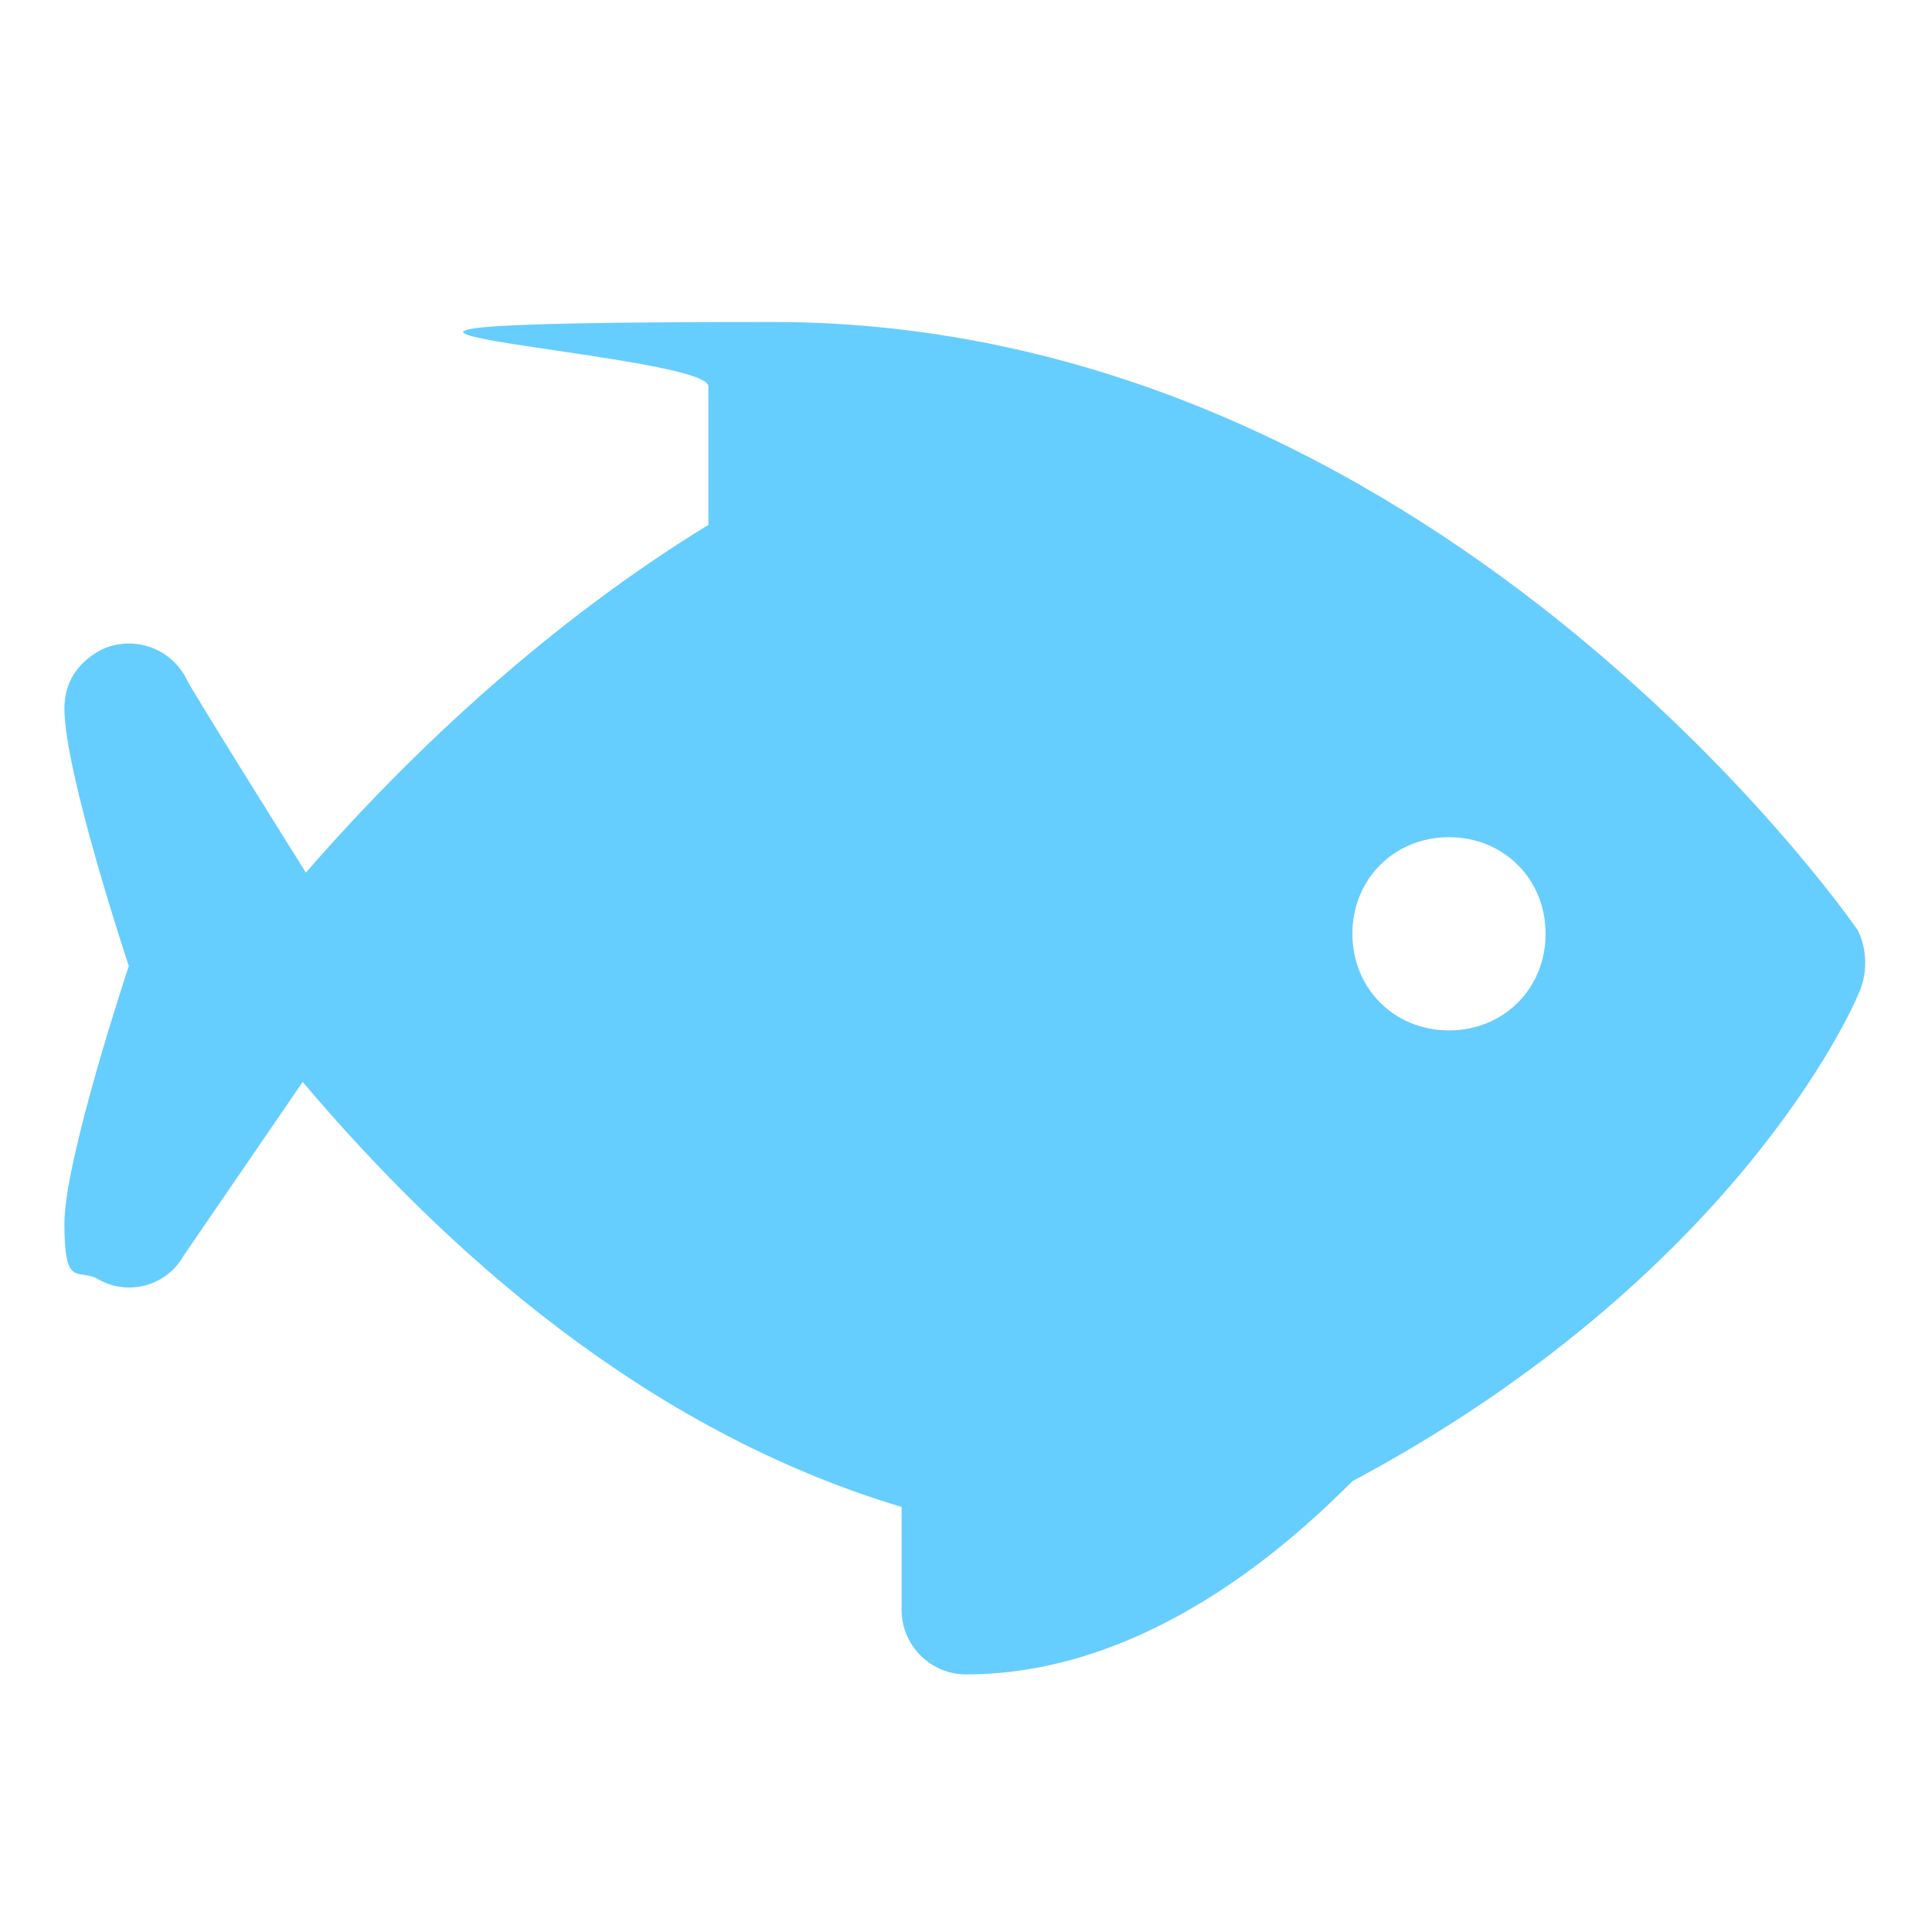
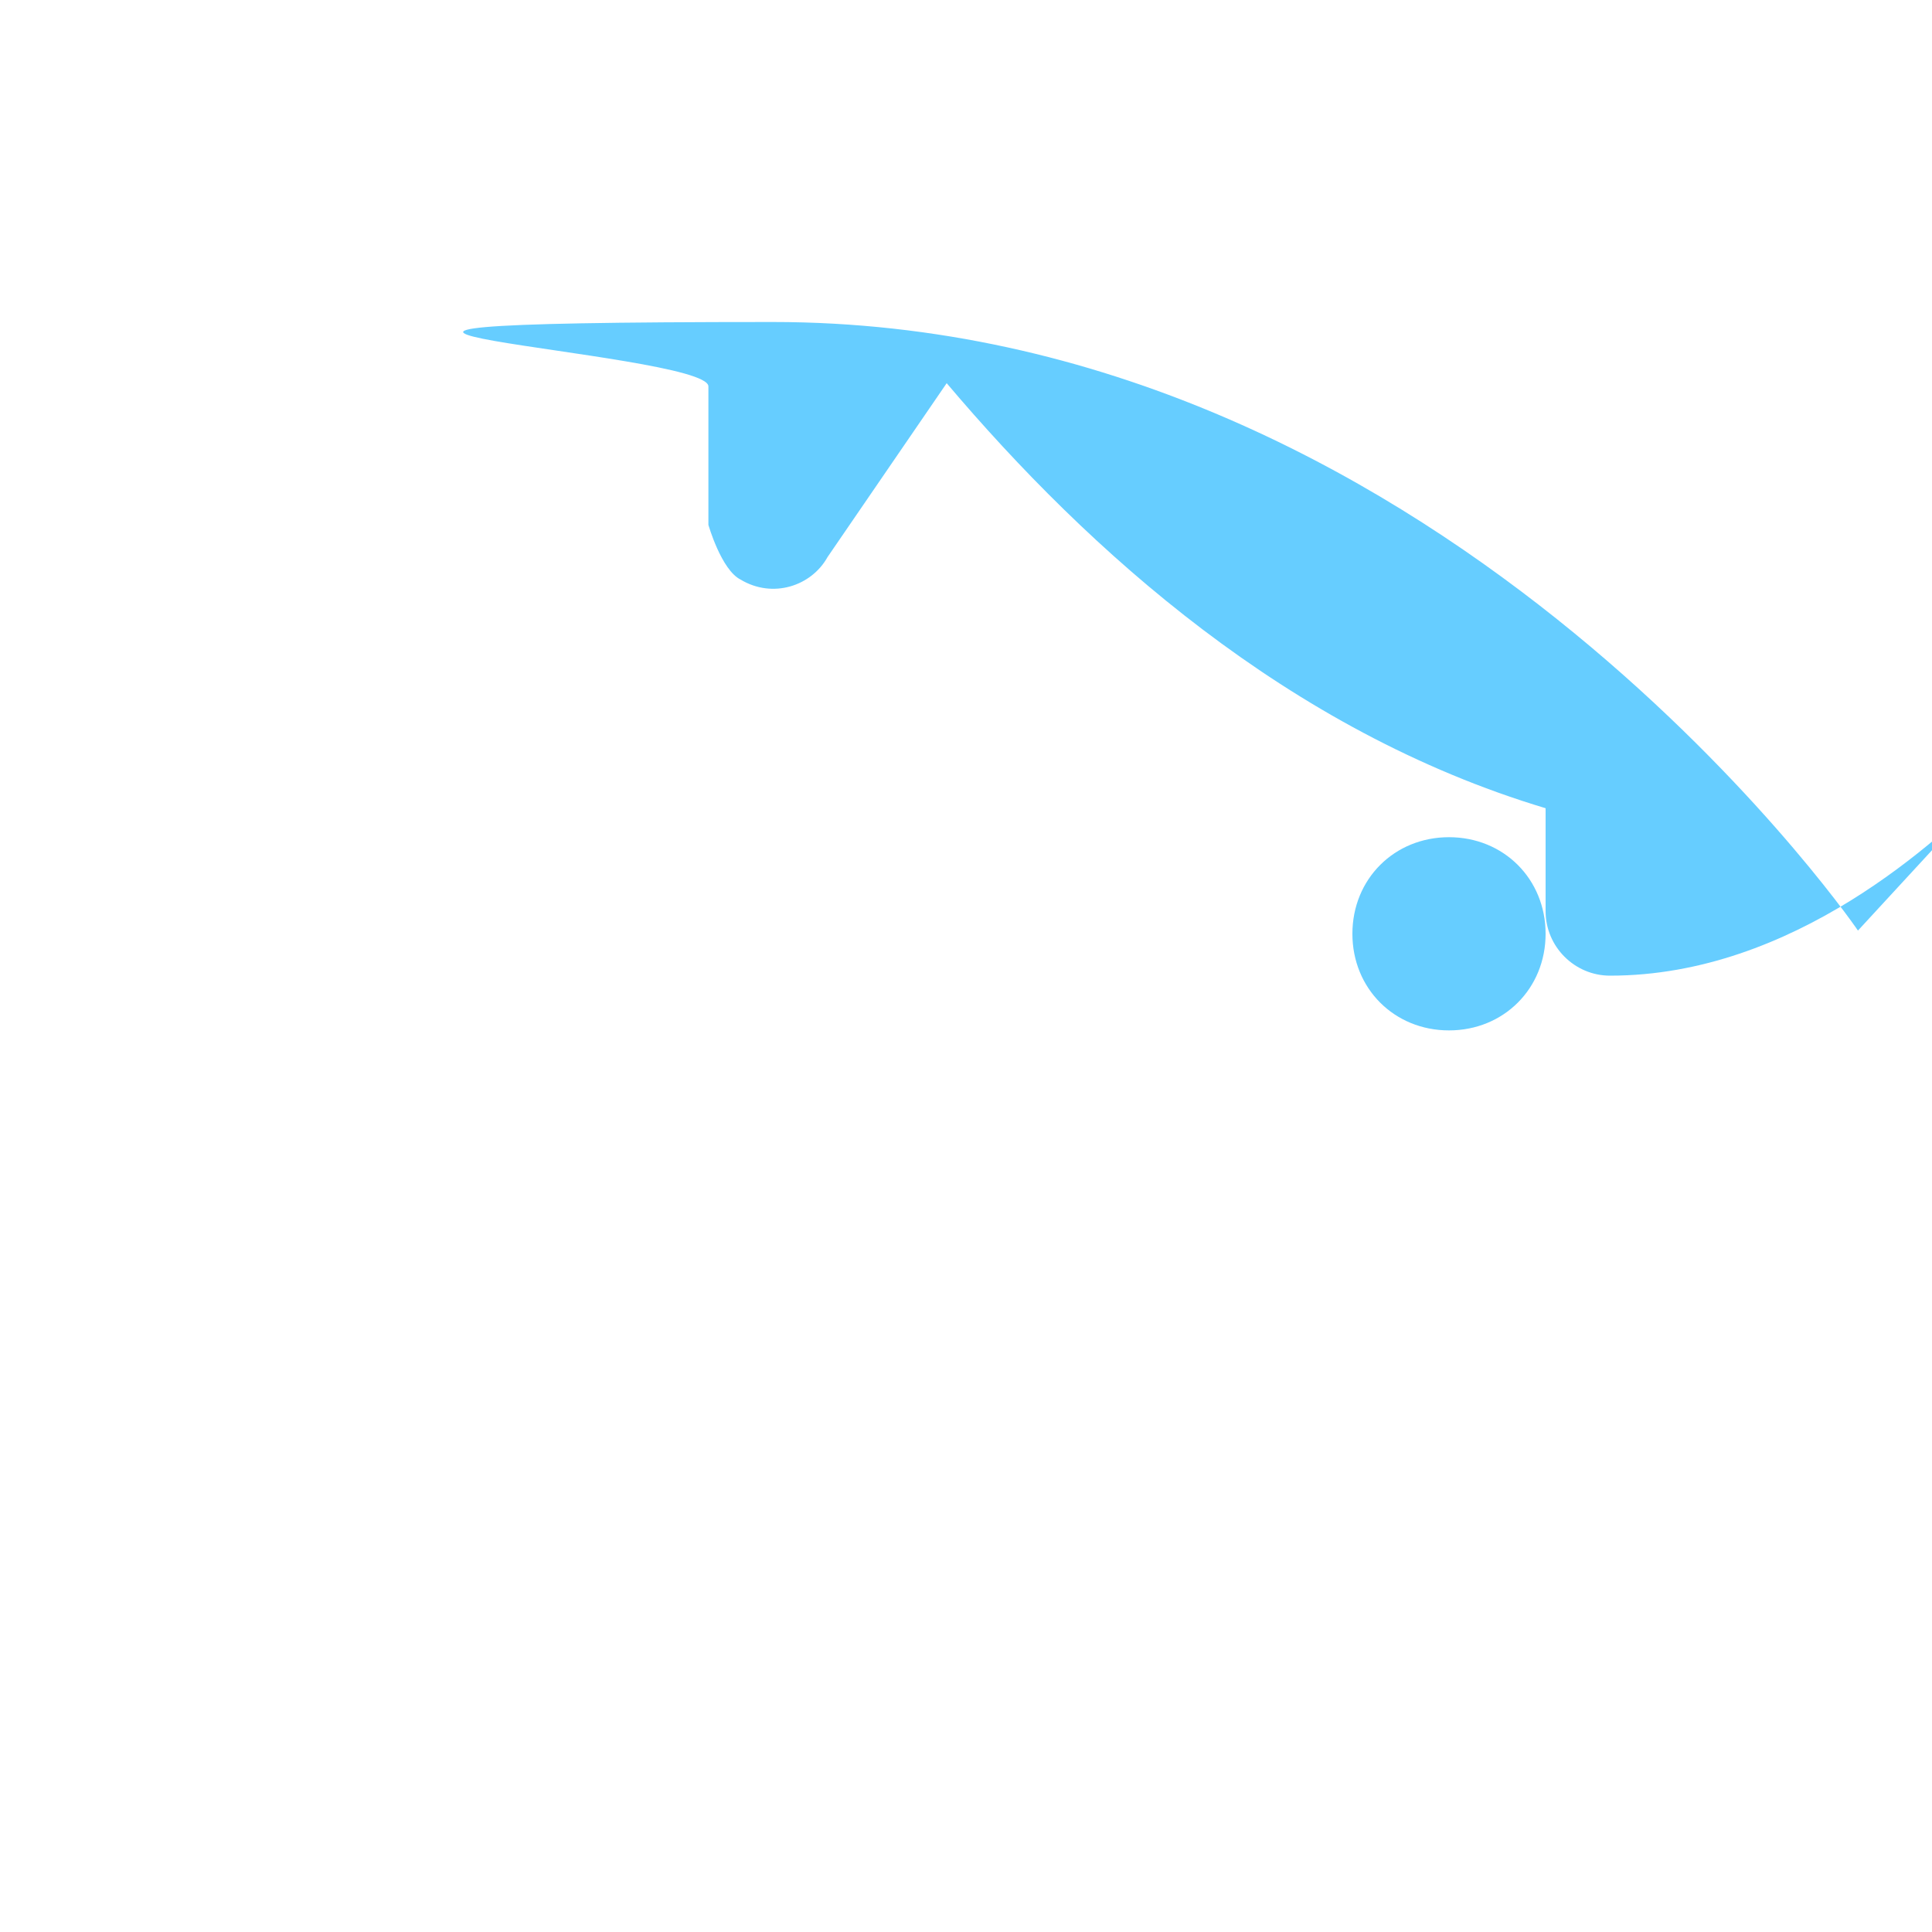
<svg xmlns="http://www.w3.org/2000/svg" version="1.1" viewBox="0 0 60 60">
  <defs>
    <style>
      .cls-1 {
        fill: #66cdff;
      }
    </style>
  </defs>
  <g>
    <g id="_レイヤー_1" data-name="レイヤー_1">
      <g id="_レイヤー_1-2" data-name="_レイヤー_1">
        <g id="_レイヤー_1-2">
-           <path class="cls-1" d="M57.7,28.9c-.4-.6-13.3-18.9-33.7-18.9s-2,.9-2,2v4.3c-4.9,3-9.2,7-12.5,10.8,0,0-3.7-5.9-3.7-6-.5-1-1.7-1.4-2.7-.9-.7.4-1.1,1-1.1,1.8,0,2,2,8,2,8,0,0-2,6-2,8s.4,1.4,1,1.7c1,.6,2.2.2,2.7-.7l3.7-5.4c4.4,5.2,10.6,10.8,18.6,13.2v3.2c0,1.1.9,2,2,2,5.7,0,10.2-4.2,12-6,11.8-6.3,15.5-14.6,15.7-15.1.3-.6.3-1.4,0-2ZM45,32c-1.7,0-3-1.3-3-3s1.3-3,3-3,3,1.3,3,3-1.3,3-3,3Z" />
+           <path class="cls-1" d="M57.7,28.9c-.4-.6-13.3-18.9-33.7-18.9s-2,.9-2,2v4.3s.4,1.4,1,1.7c1,.6,2.2.2,2.7-.7l3.7-5.4c4.4,5.2,10.6,10.8,18.6,13.2v3.2c0,1.1.9,2,2,2,5.7,0,10.2-4.2,12-6,11.8-6.3,15.5-14.6,15.7-15.1.3-.6.3-1.4,0-2ZM45,32c-1.7,0-3-1.3-3-3s1.3-3,3-3,3,1.3,3,3-1.3,3-3,3Z" />
        </g>
      </g>
    </g>
  </g>
</svg>